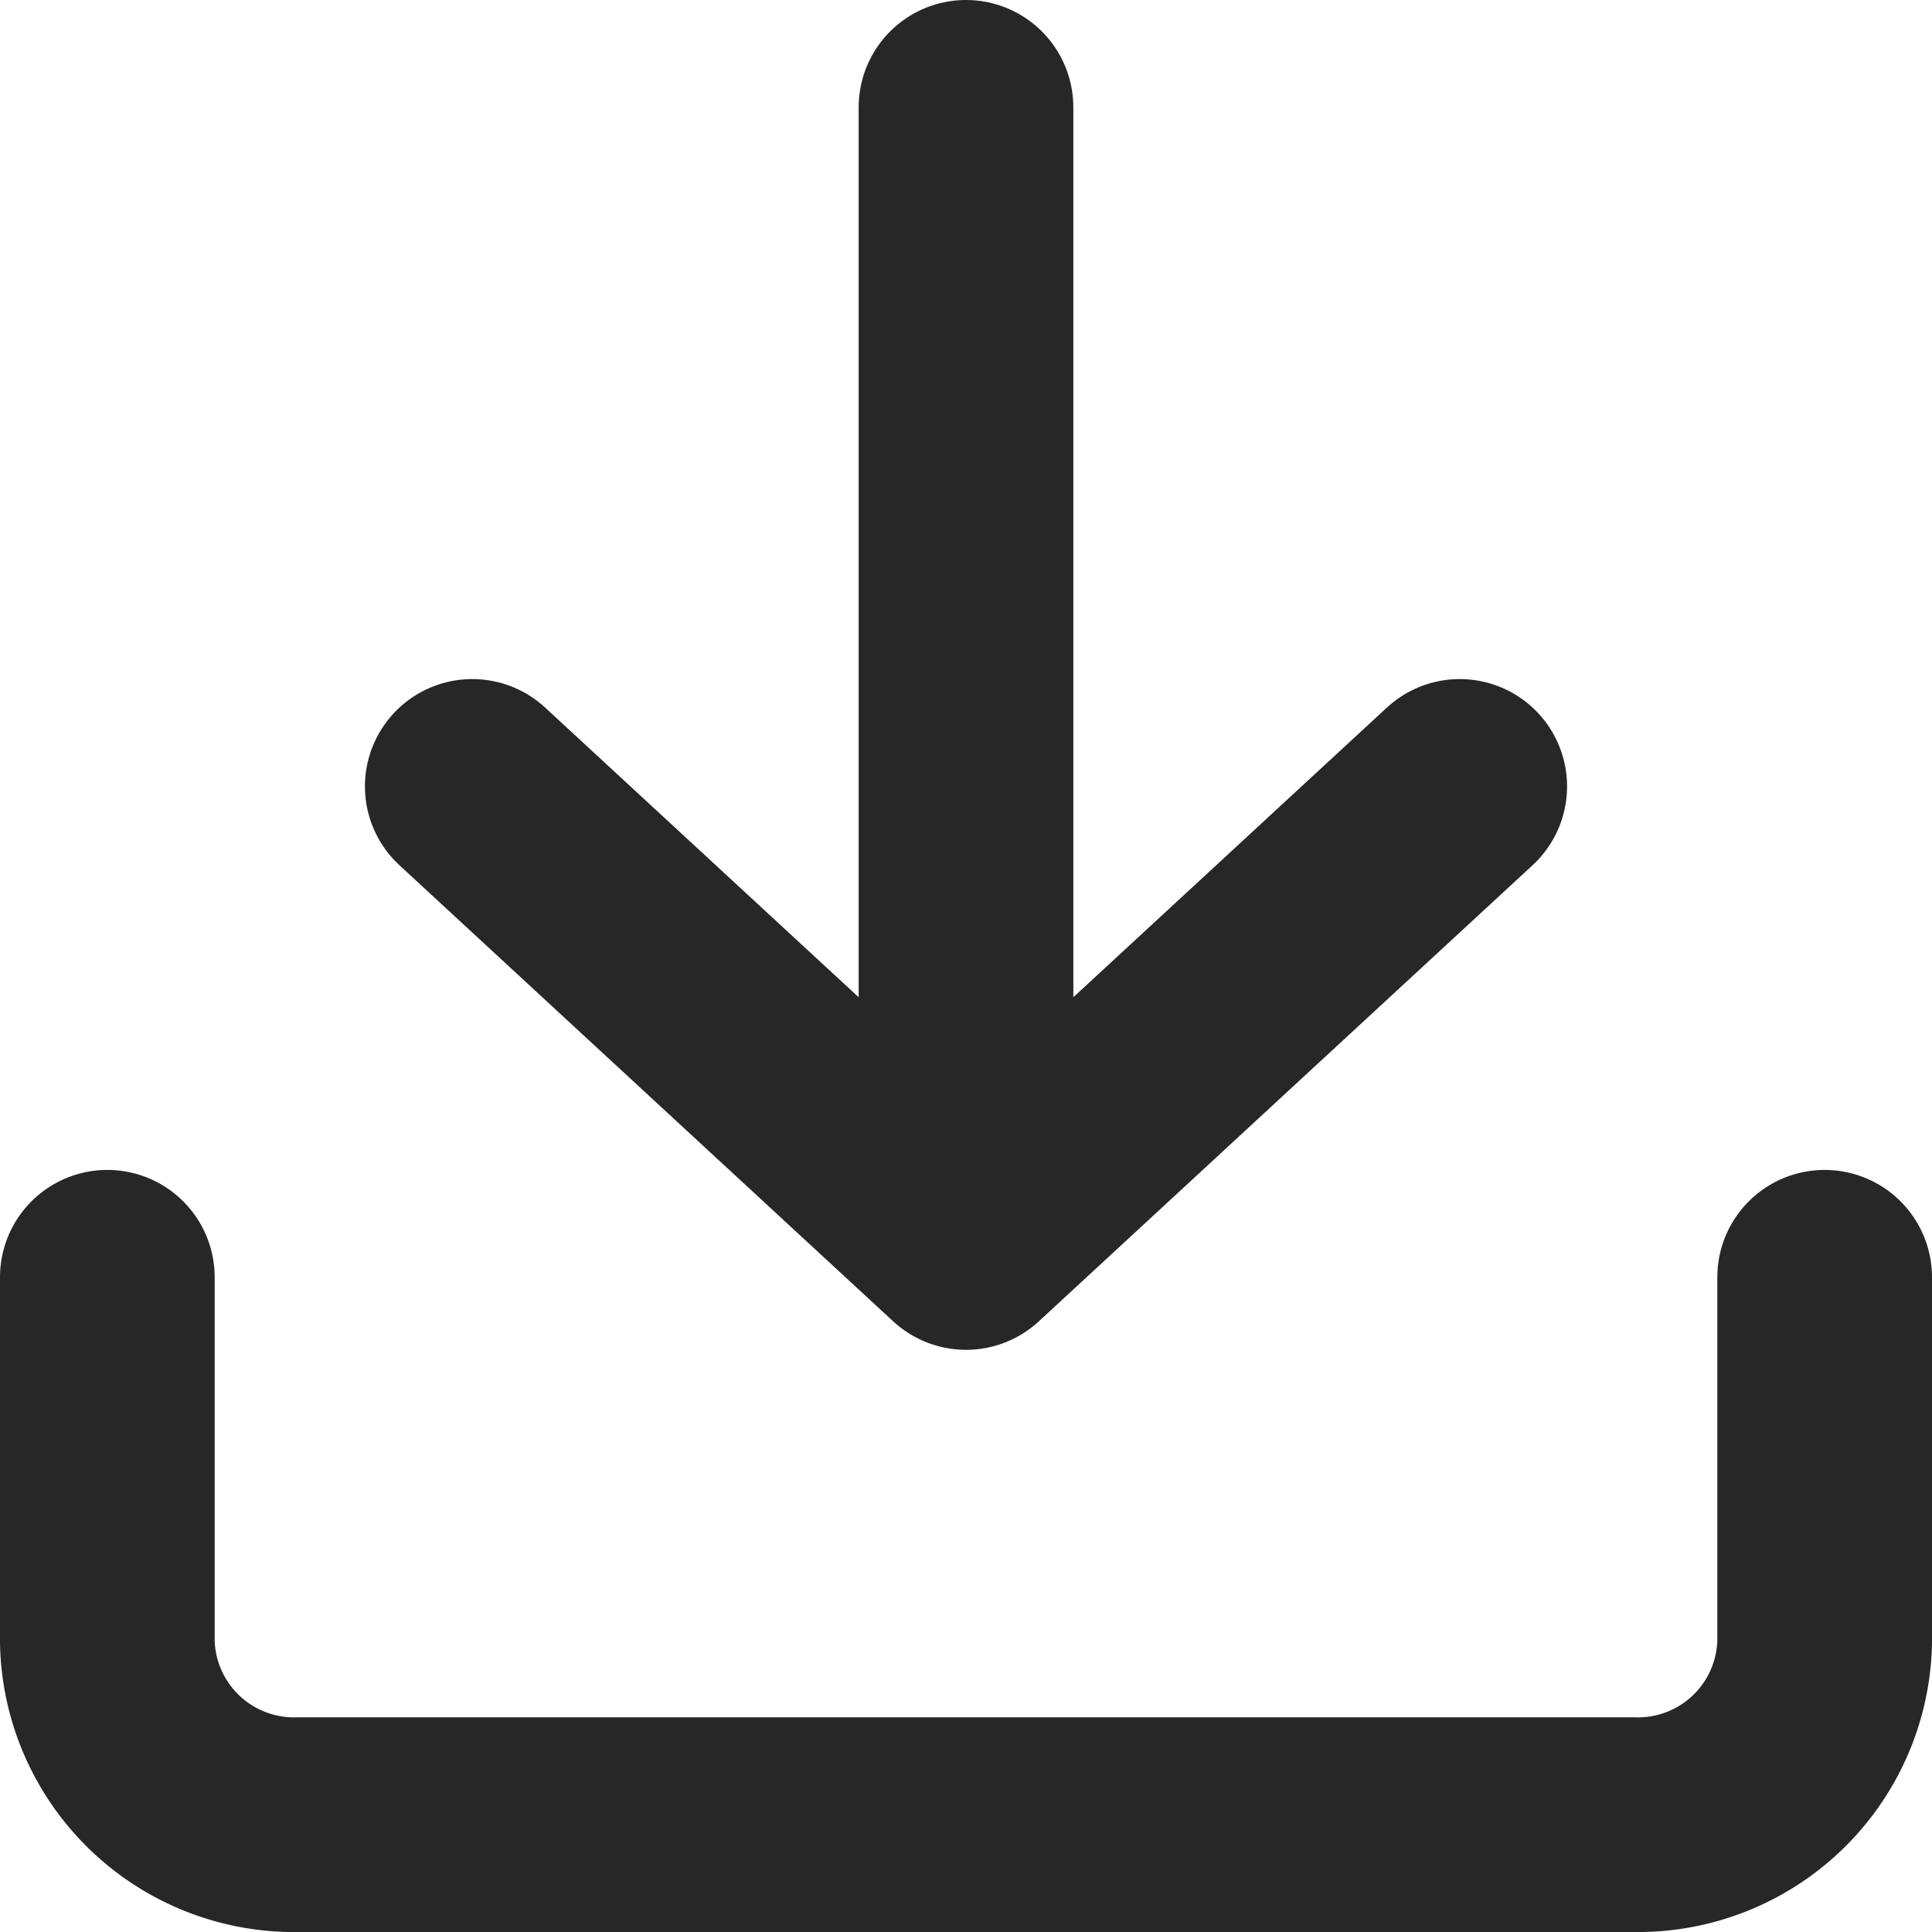
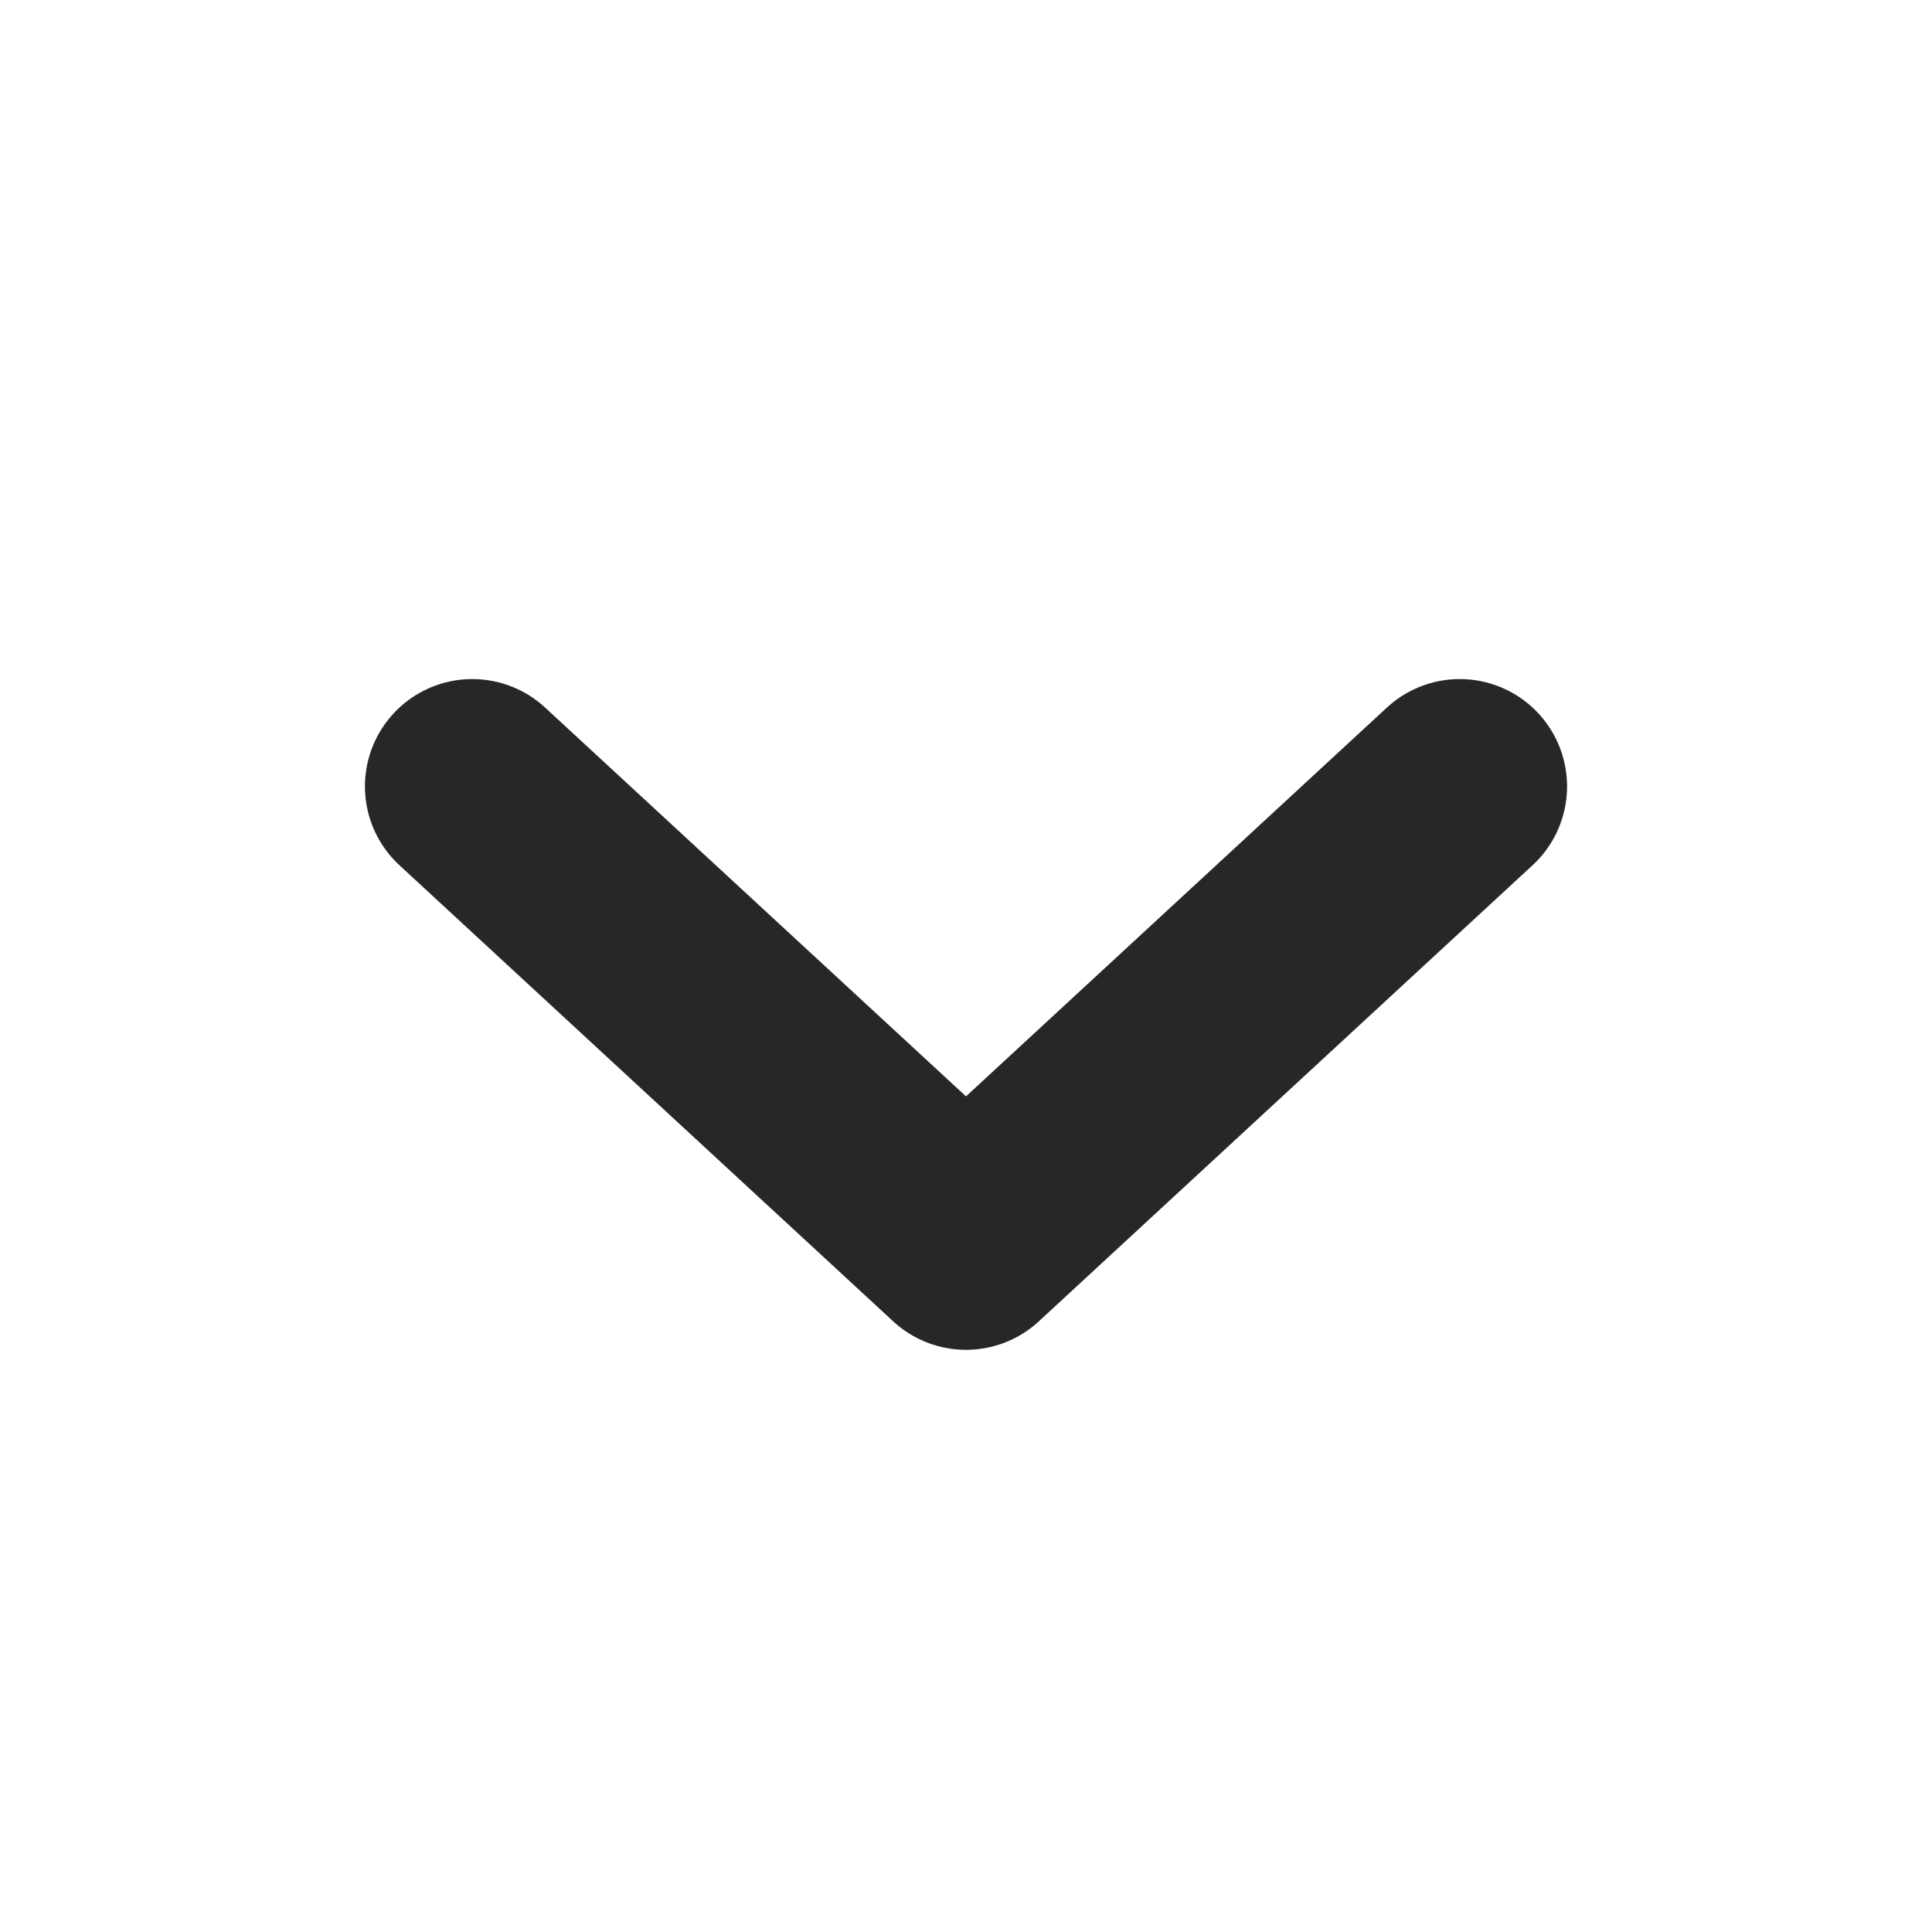
<svg xmlns="http://www.w3.org/2000/svg" height="13.5" width="13.5">
  <g fill="none" stroke="#272727" stroke-linecap="round" stroke-linejoin="round" stroke-width="1.5">
-     <path d="m12.75 8.925v2.55a1.305 1.305 0 0 1 -1.333 1.275h-9.334a1.305 1.305 0 0 1 -1.333-1.275v-2.55" />
    <path d="m3.3 5.495 3.45 3.187 3.45-3.187" />
-     <path d="m6.75 8.4v-7.65" />
  </g>
</svg>